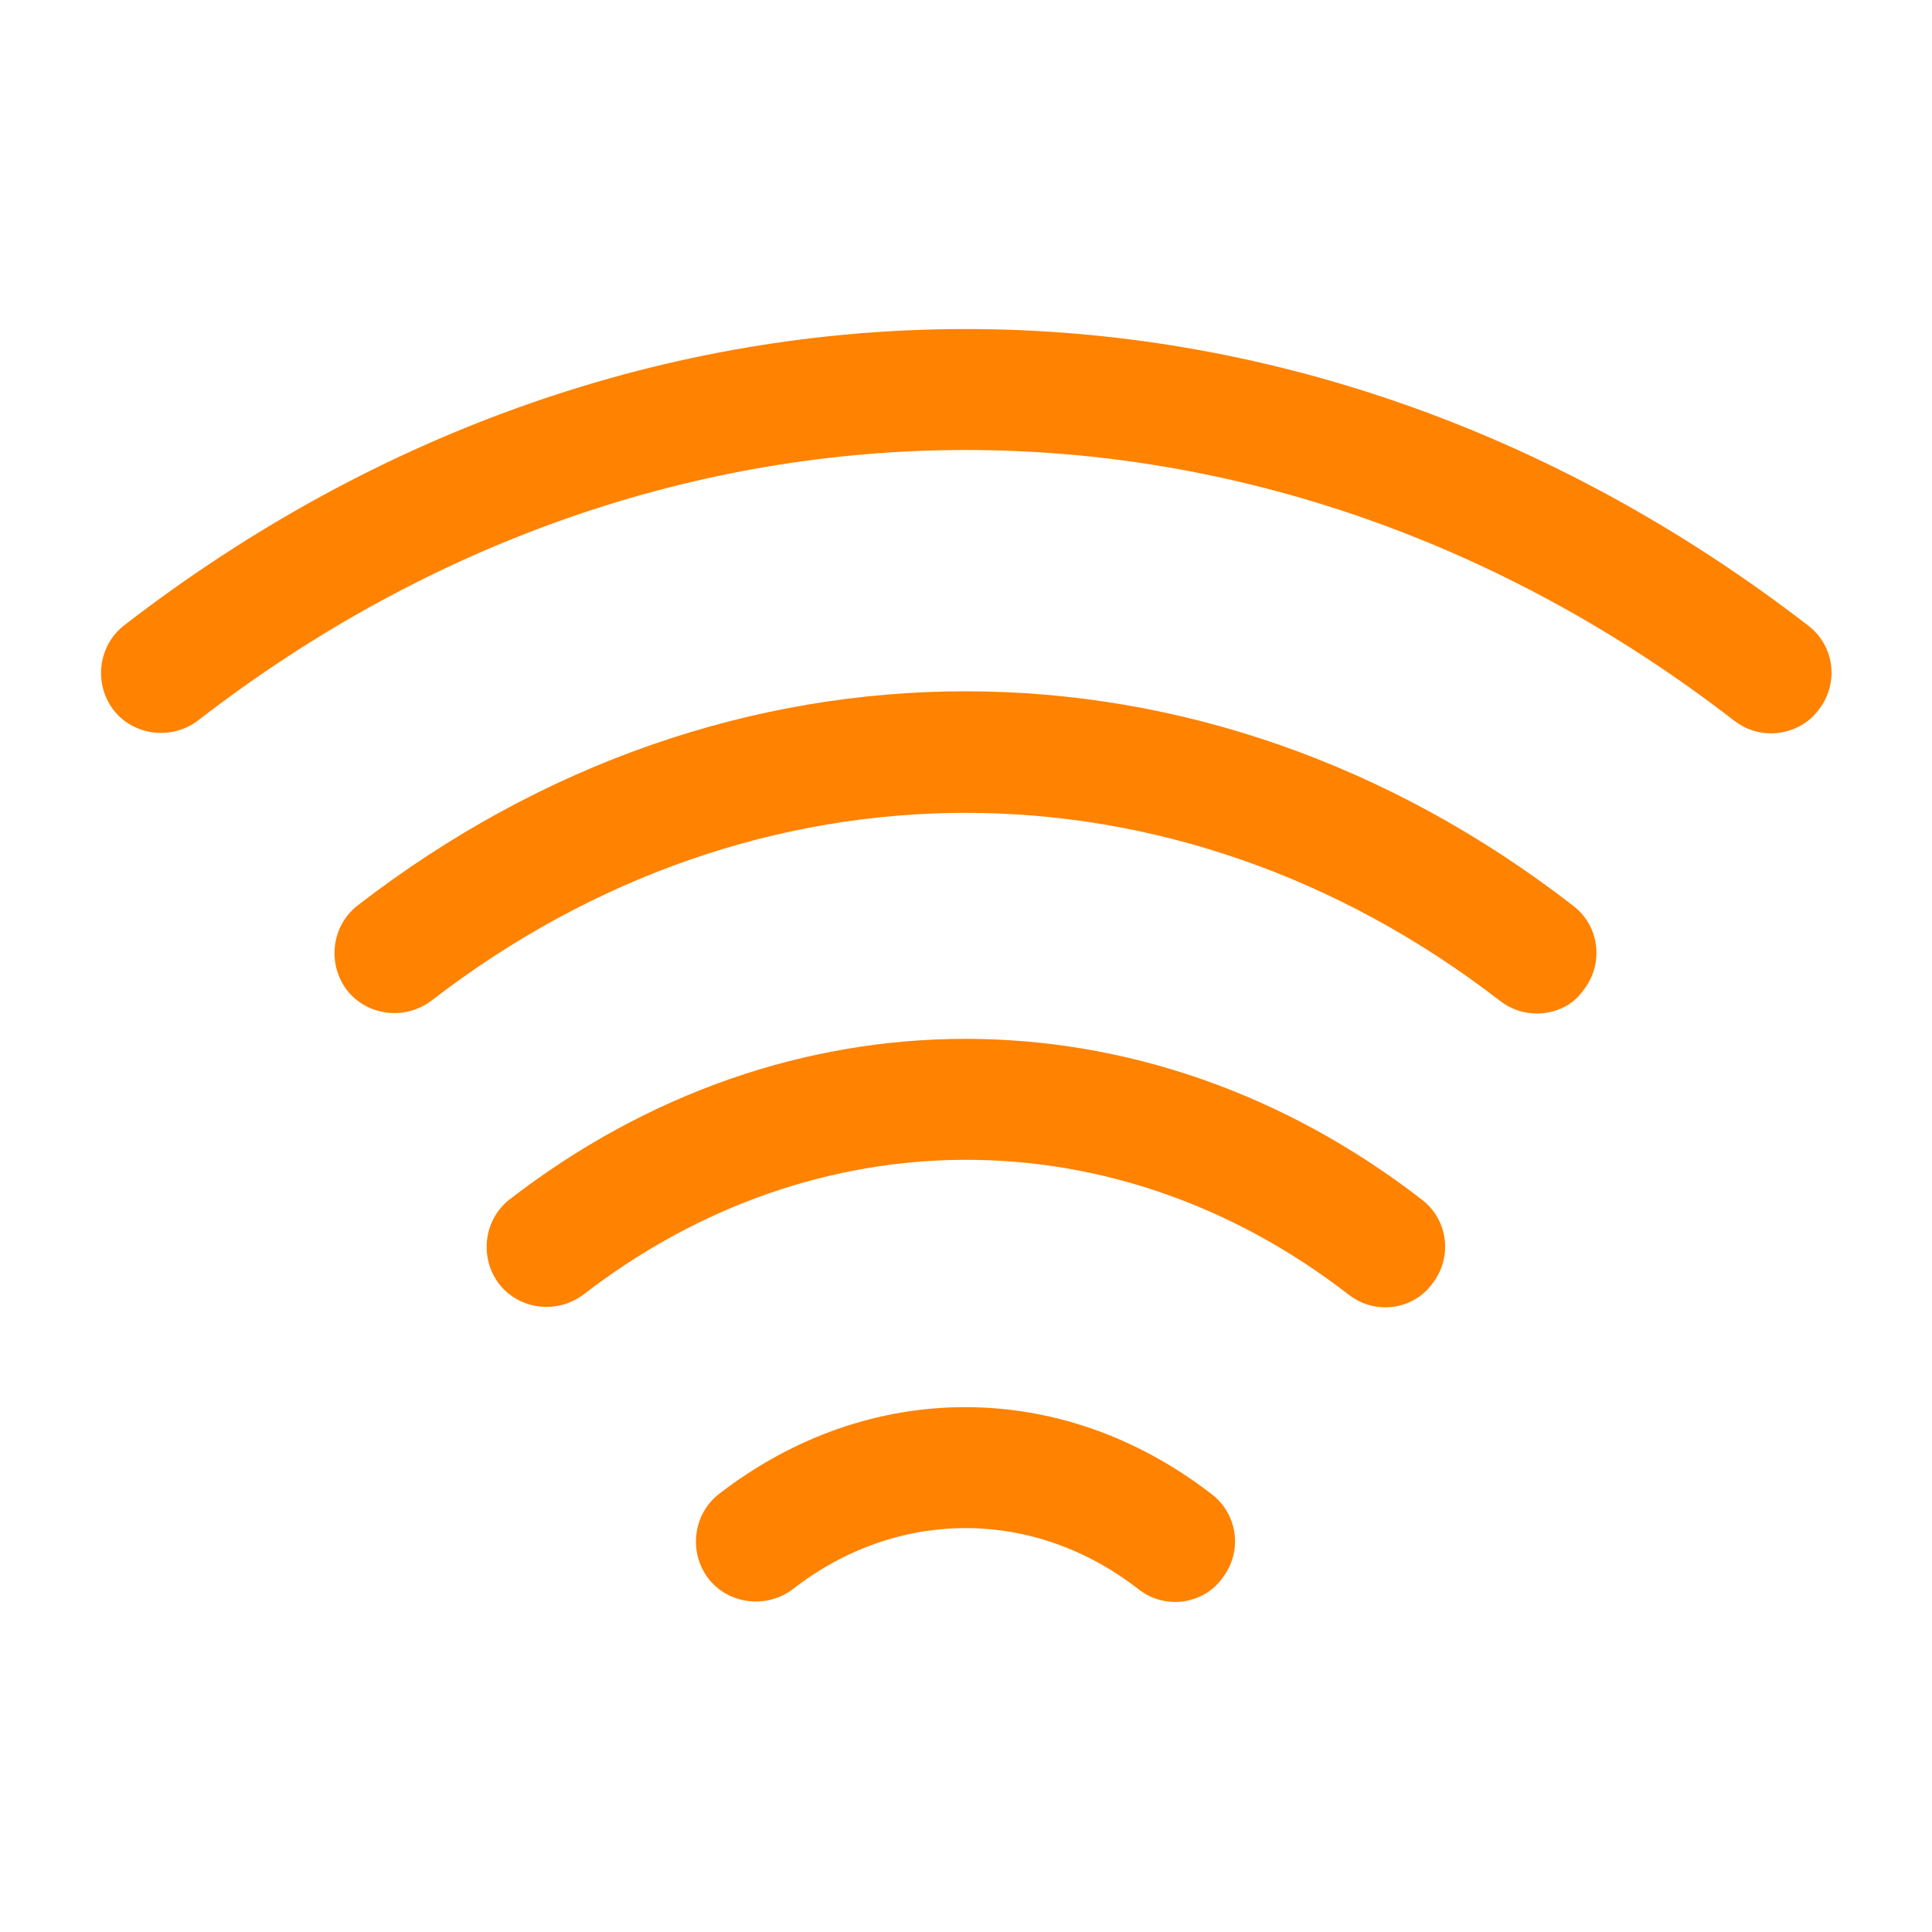
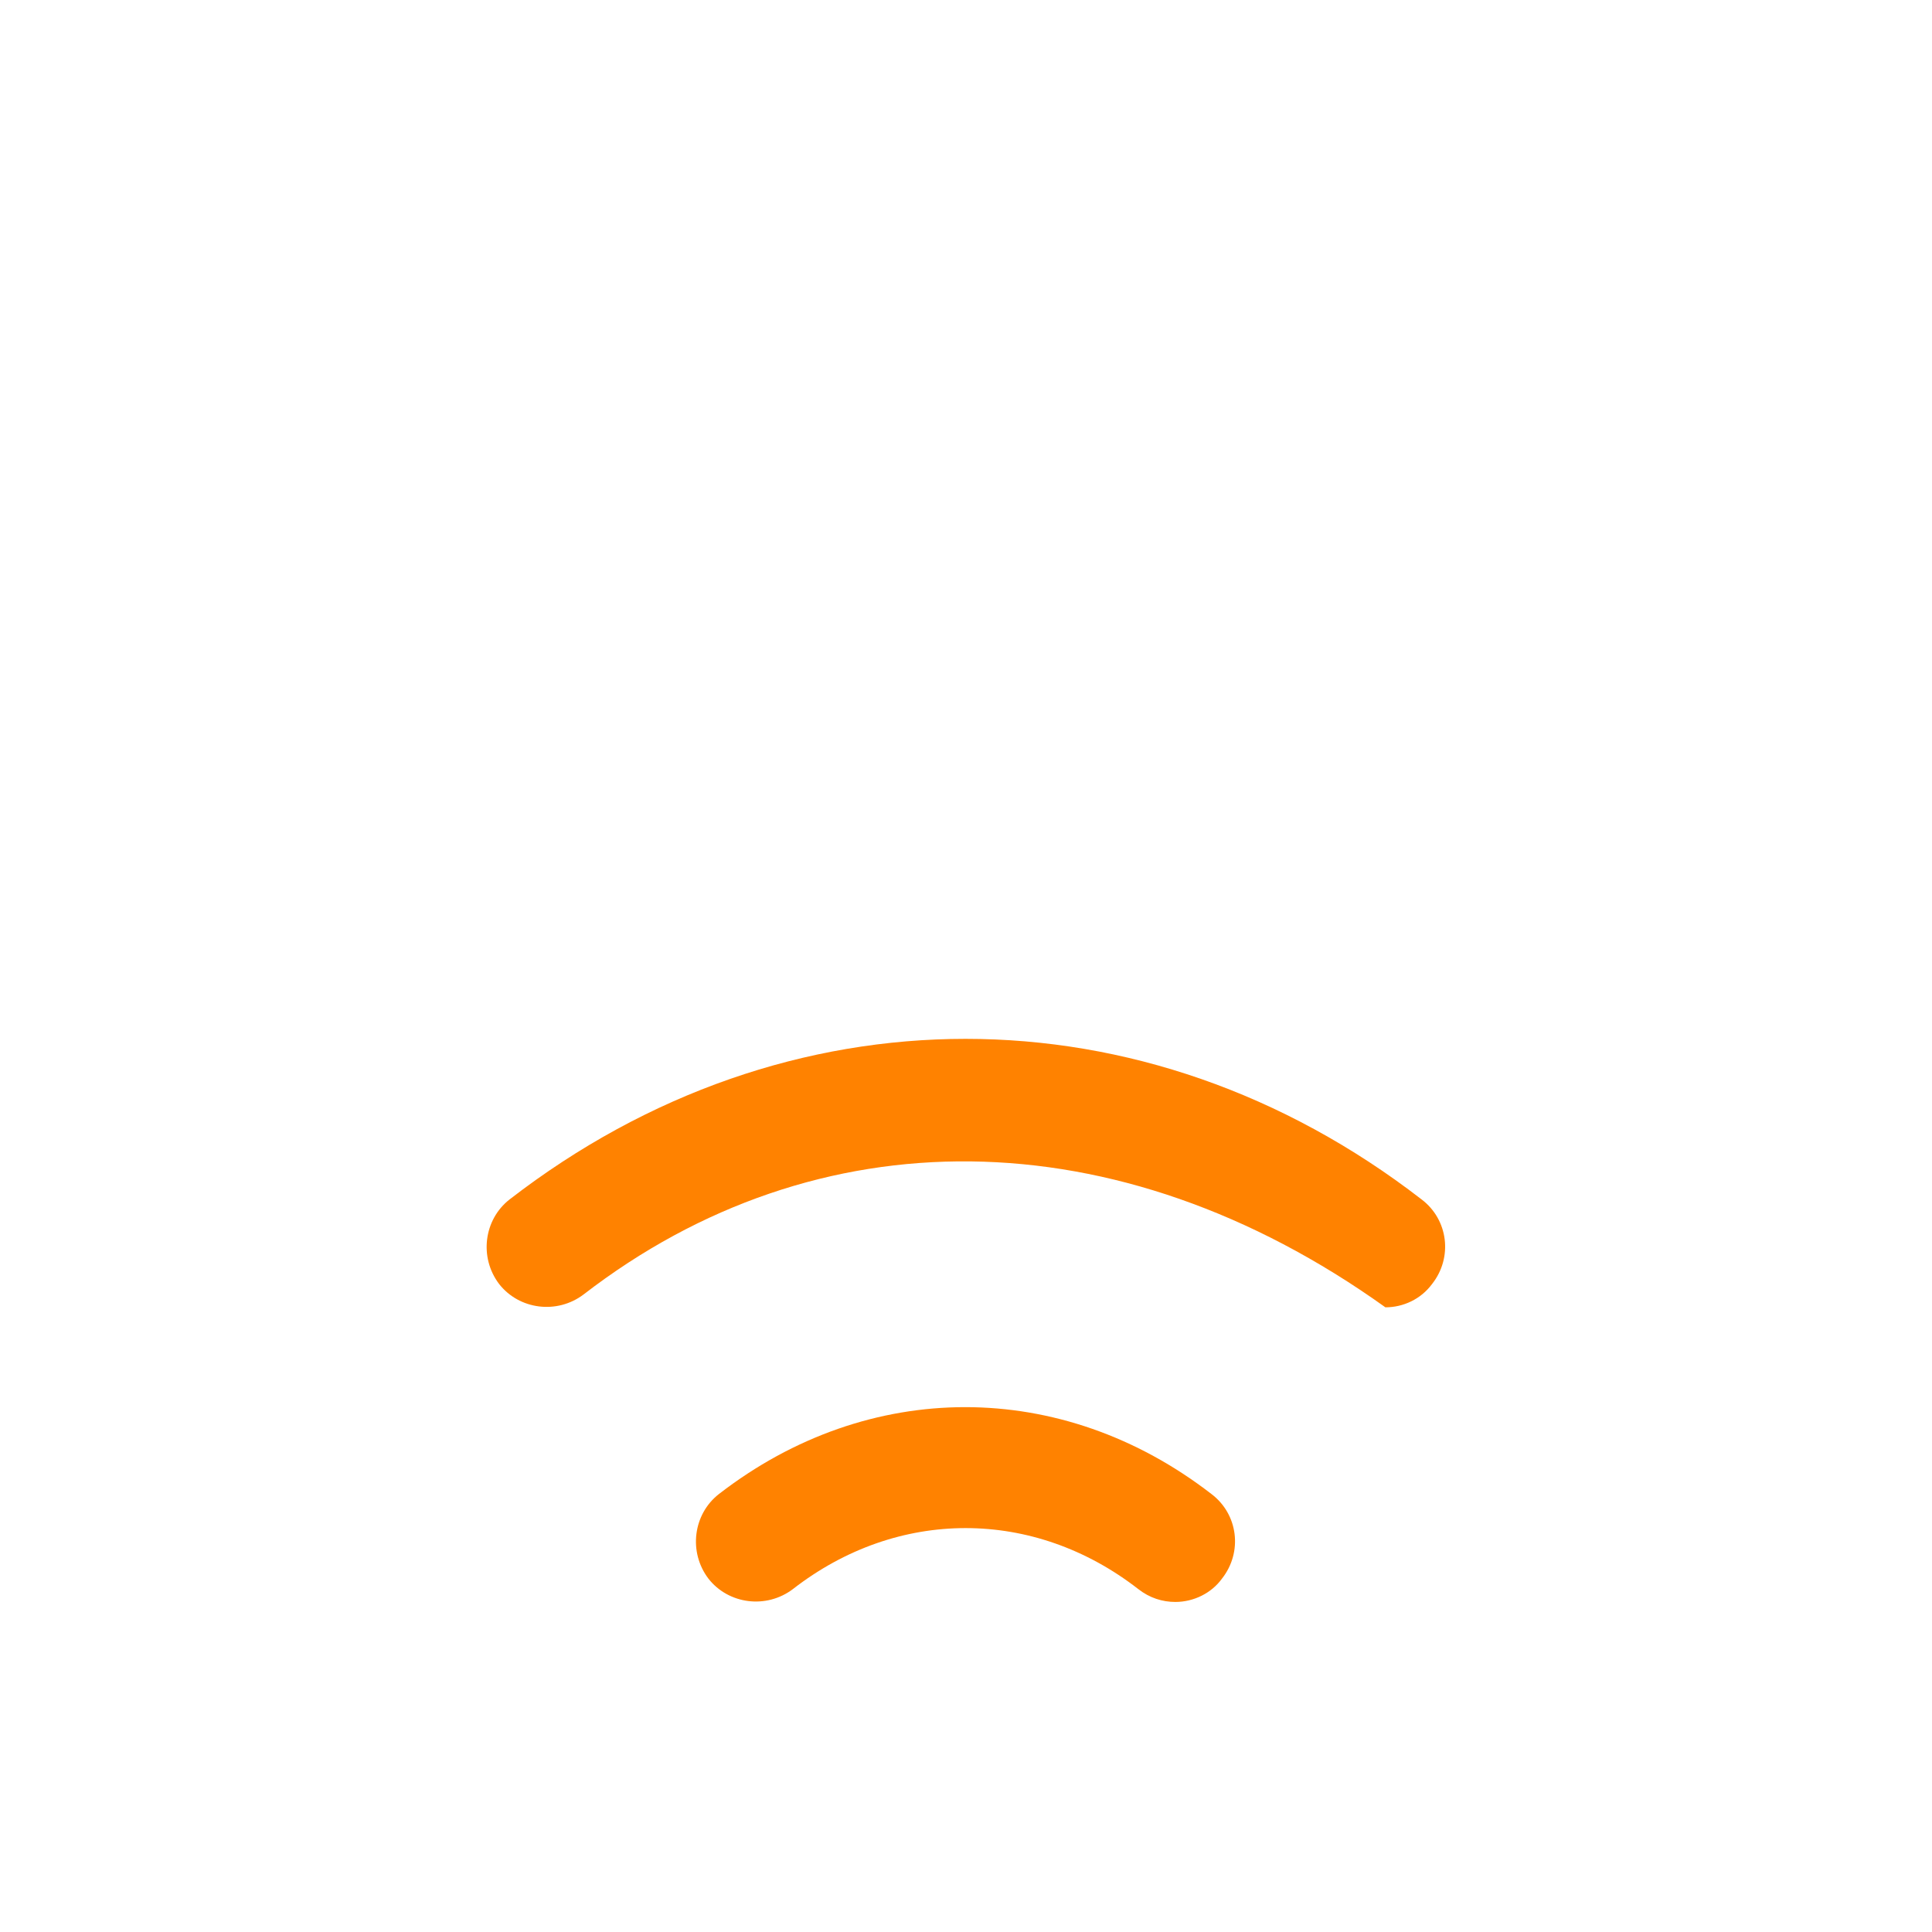
<svg xmlns="http://www.w3.org/2000/svg" width="24" height="24" viewBox="0 0 24 24" fill="none">
-   <path d="M19.09 12.59C18.93 12.59 18.77 12.54 18.63 12.43C14.6 9.32 9.39 9.32 5.36 12.43C5.03 12.68 4.56 12.62 4.31 12.3C4.06 11.97 4.12 11.5 4.44 11.25C9.03 7.7 14.96 7.7 19.54 11.25C19.87 11.5 19.93 11.97 19.67 12.3C19.54 12.49 19.32 12.59 19.09 12.59Z" fill="#FF8200" />
-   <path d="M22 9.11C21.84 9.11 21.68 9.06 21.54 8.95C15.74 4.47 8.25 4.47 2.46 8.95C2.13 9.2 1.66 9.14 1.41 8.82C1.16 8.49 1.22 8.02 1.54 7.77C7.89 2.86 16.1 2.86 22.46 7.77C22.79 8.02 22.85 8.49 22.59 8.82C22.45 9.01 22.22 9.11 22 9.11Z" fill="#FF8200" />
-   <path d="M17.21 16.24C17.05 16.24 16.89 16.19 16.75 16.08C13.87 13.85 10.14 13.85 7.25 16.08C6.92 16.33 6.45 16.27 6.2 15.95C5.95 15.62 6.01 15.15 6.33 14.9C9.77 12.24 14.22 12.24 17.66 14.9C17.99 15.15 18.05 15.62 17.79 15.95C17.65 16.14 17.43 16.24 17.21 16.24Z" fill="#FF8200" />
+   <path d="M17.21 16.24C13.87 13.85 10.14 13.85 7.25 16.08C6.92 16.33 6.45 16.27 6.2 15.95C5.95 15.62 6.01 15.15 6.33 14.9C9.77 12.24 14.22 12.24 17.66 14.9C17.99 15.15 18.05 15.62 17.79 15.95C17.65 16.14 17.43 16.24 17.21 16.24Z" fill="#FF8200" />
  <path d="M14.6 19.9C14.44 19.9 14.28 19.85 14.14 19.74C12.84 18.73 11.15 18.73 9.85 19.74C9.52 19.99 9.05 19.93 8.8 19.61C8.55 19.28 8.61 18.81 8.93 18.56C10.79 17.12 13.19 17.12 15.05 18.56C15.38 18.81 15.44 19.28 15.18 19.61C15.05 19.79 14.83 19.9 14.6 19.9Z" fill="#FF8200" />
</svg>